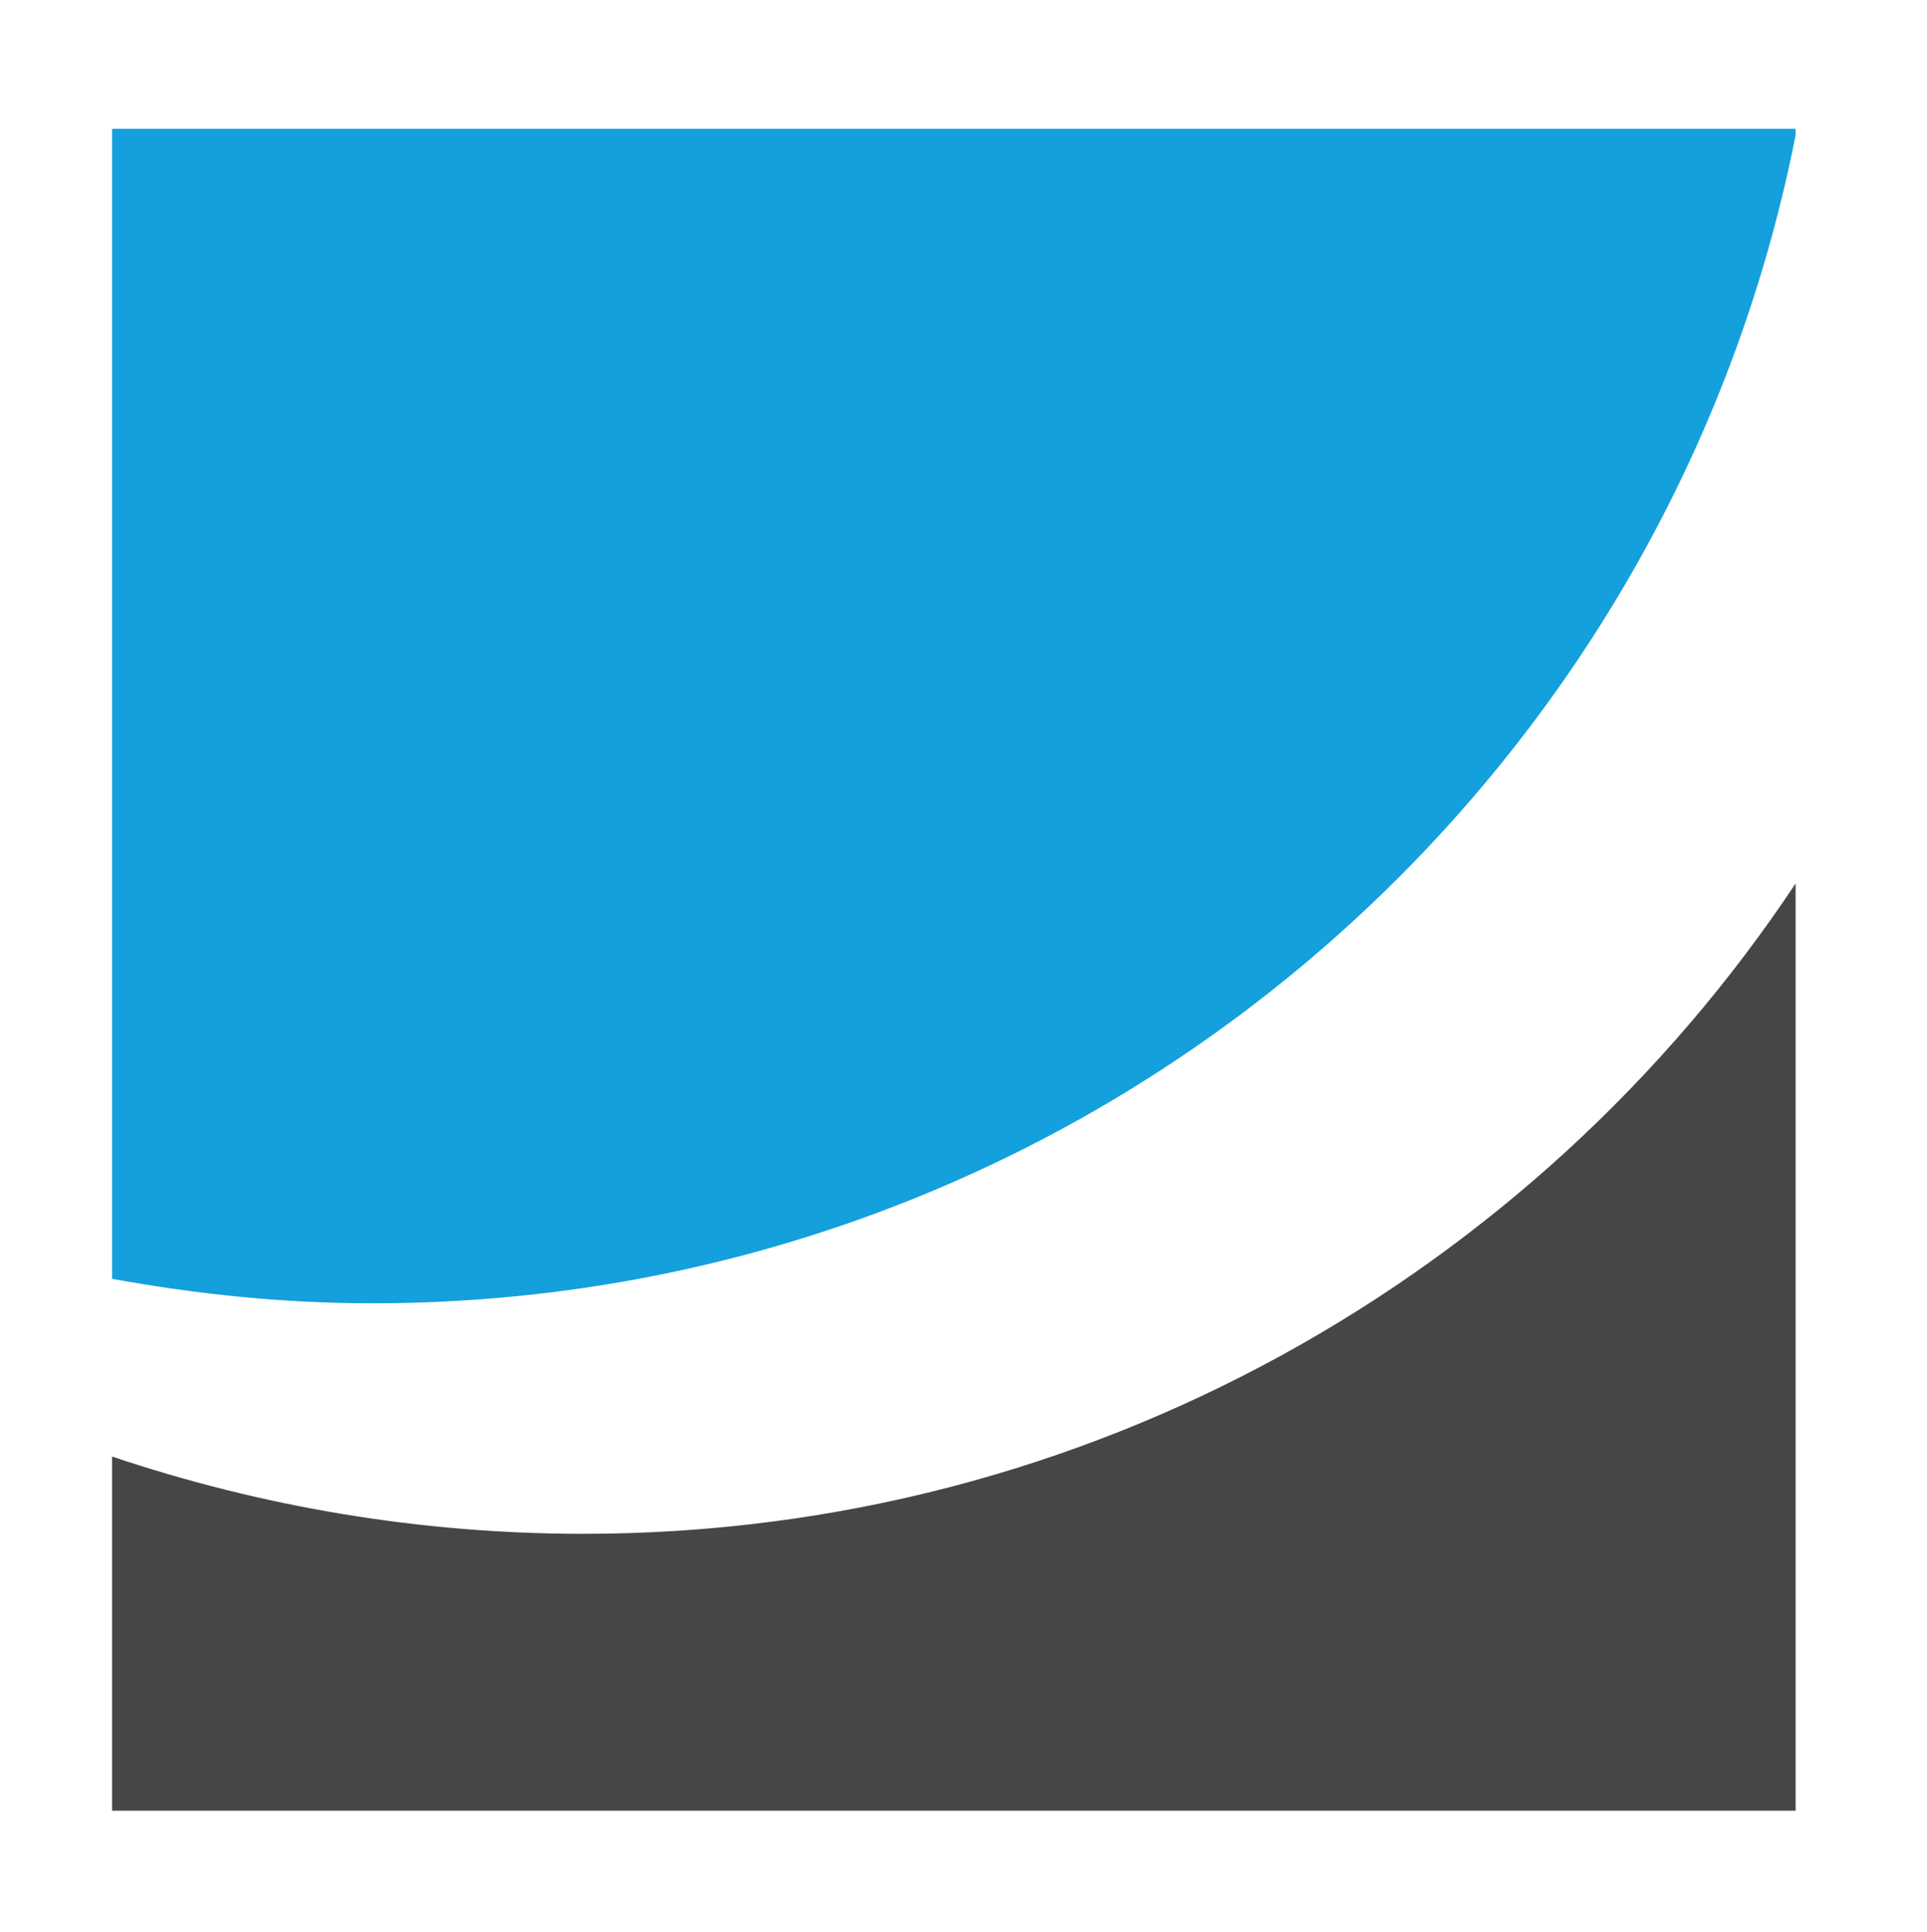
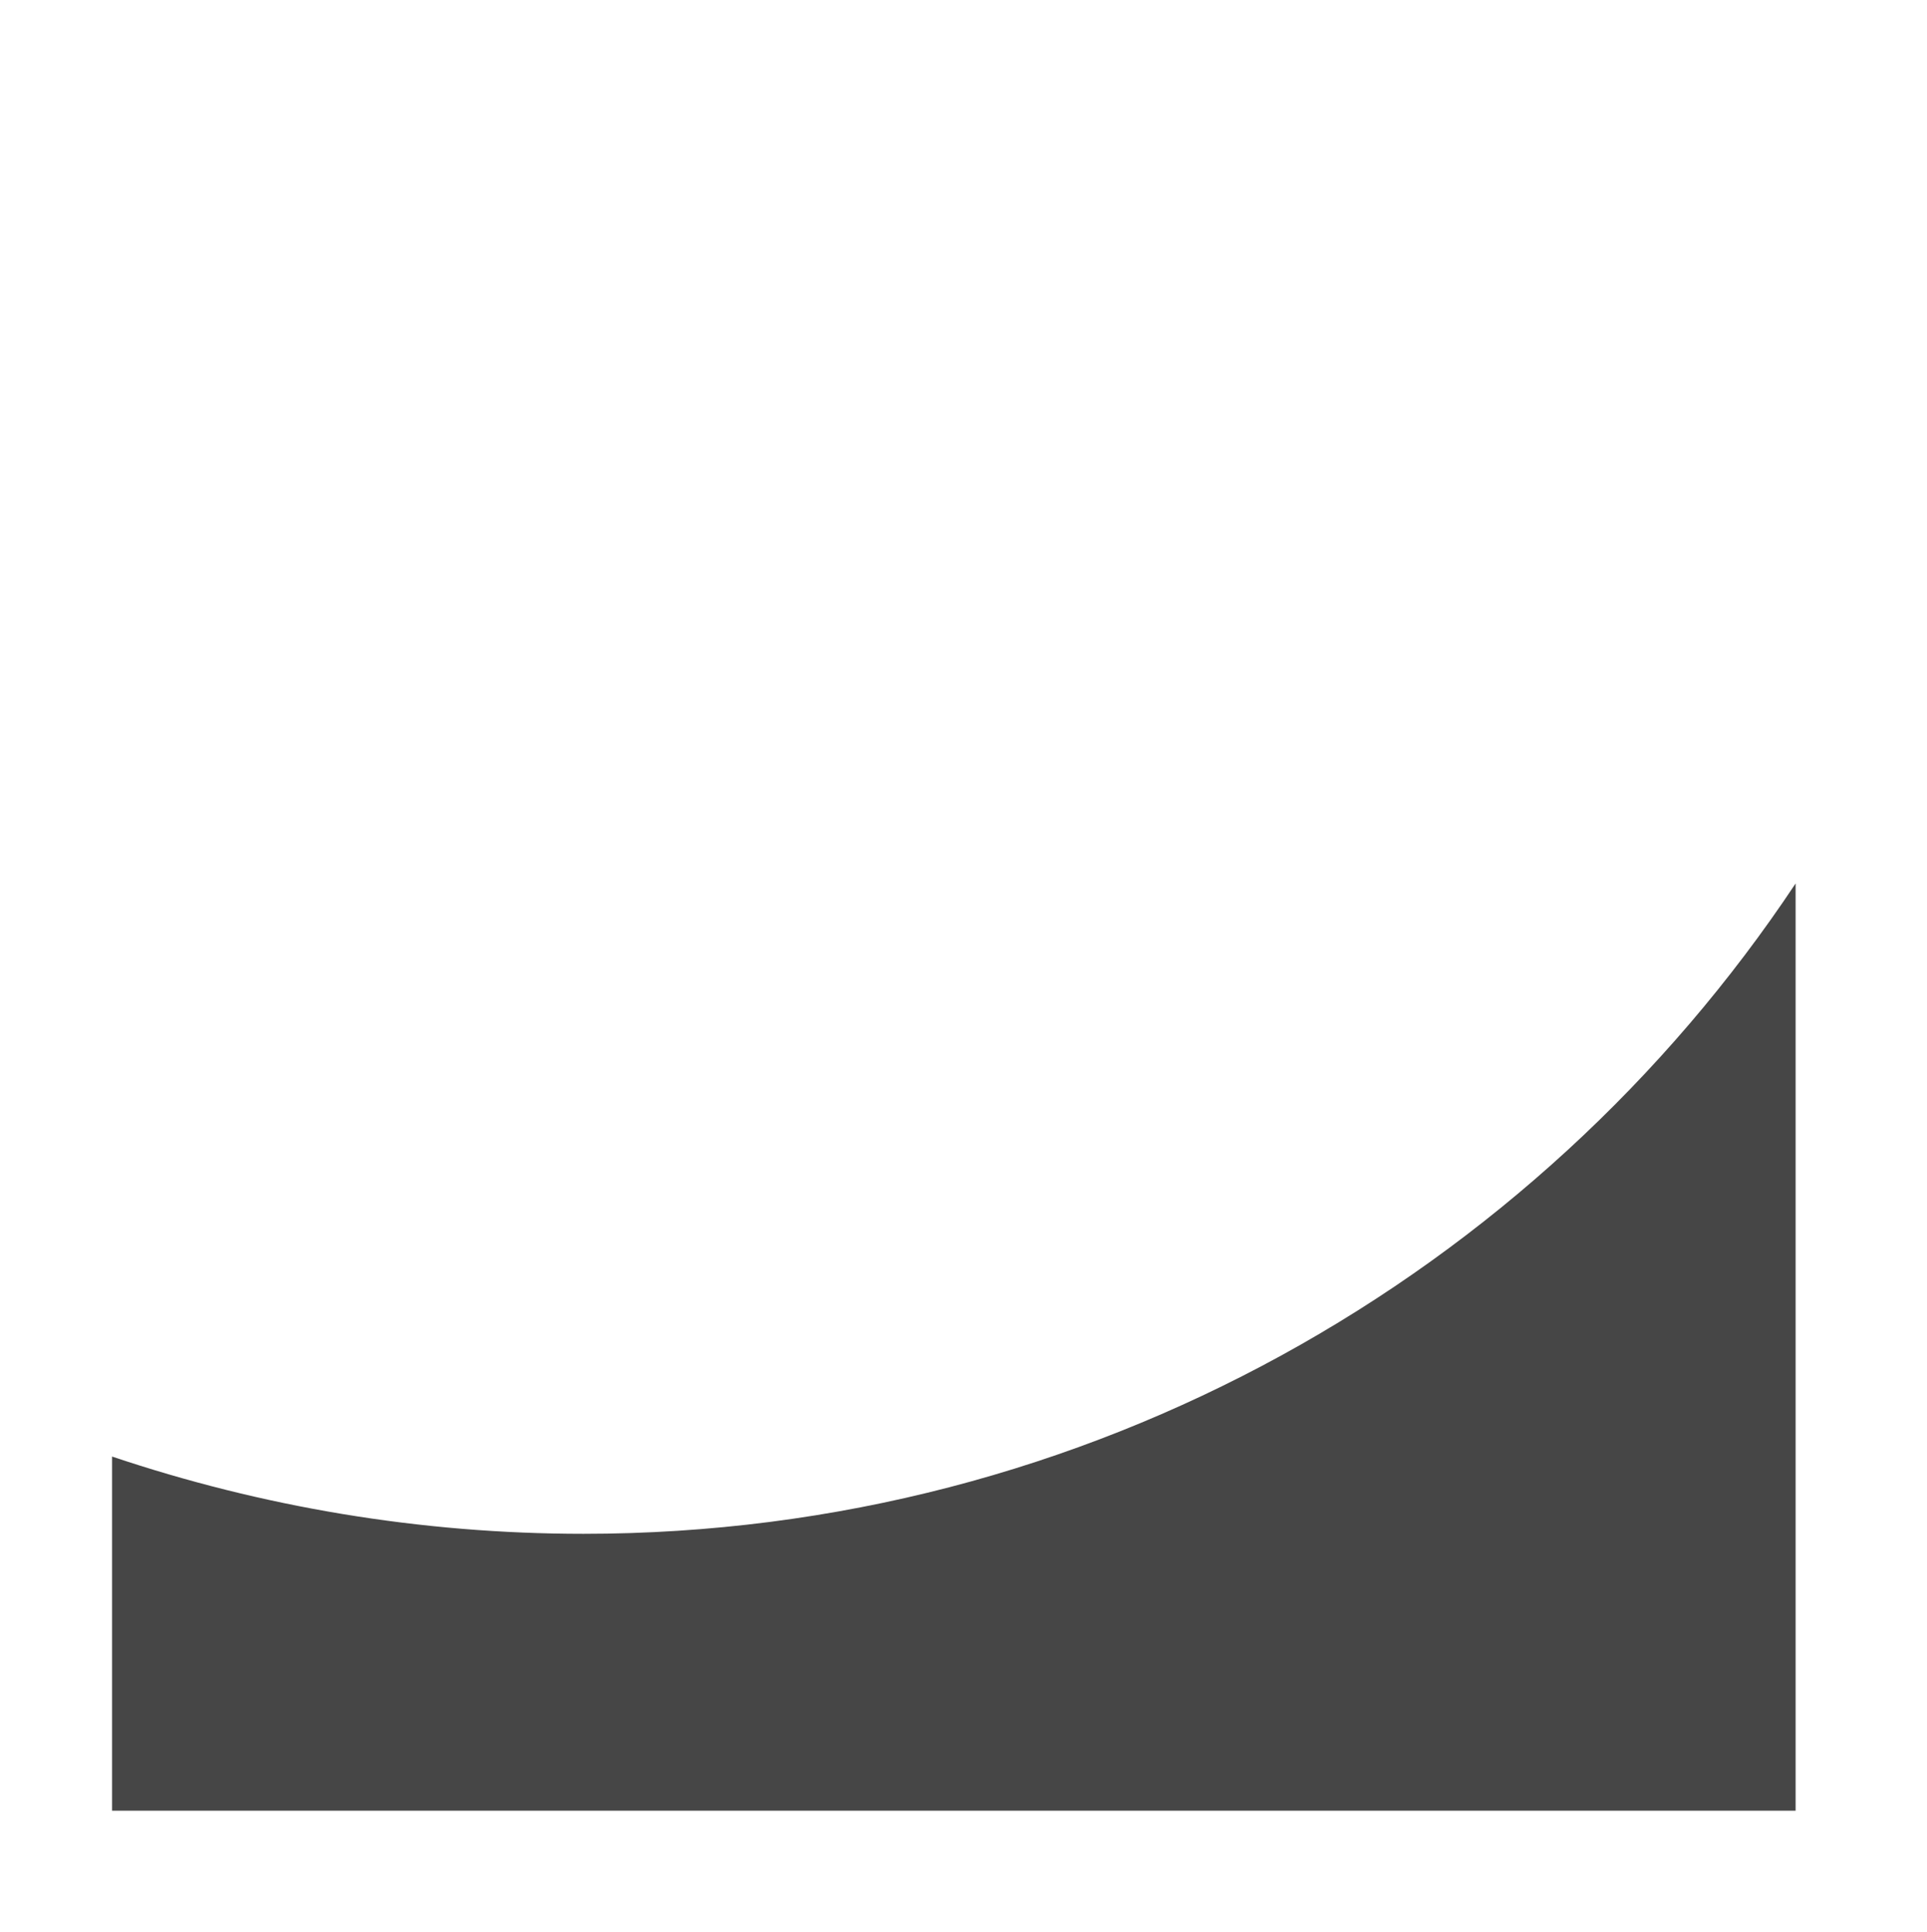
<svg xmlns="http://www.w3.org/2000/svg" version="1.1" id="Ebene_1" x="0px" y="0px" viewBox="0 0 149.6 150" style="enable-background:new 0 0 149.6 150;" xml:space="preserve">
  <style type="text/css">
	.st0{fill:#14A0DC;}
	.st1{fill:#464646;}
</style>
-   <path class="st0" d="M8.7,10v89.3c6.6,1.2,13.3,1.9,20.2,1.9c54.6,0,100.3-39,110.5-90.7V10L8.7,10" />
  <path class="st1" d="M45.3,119.1c-12.7,0-25-2.1-36.6-6v3.5v24h130.7v-58V68.6C119.2,99,84.5,119.1,45.3,119.1" />
</svg>